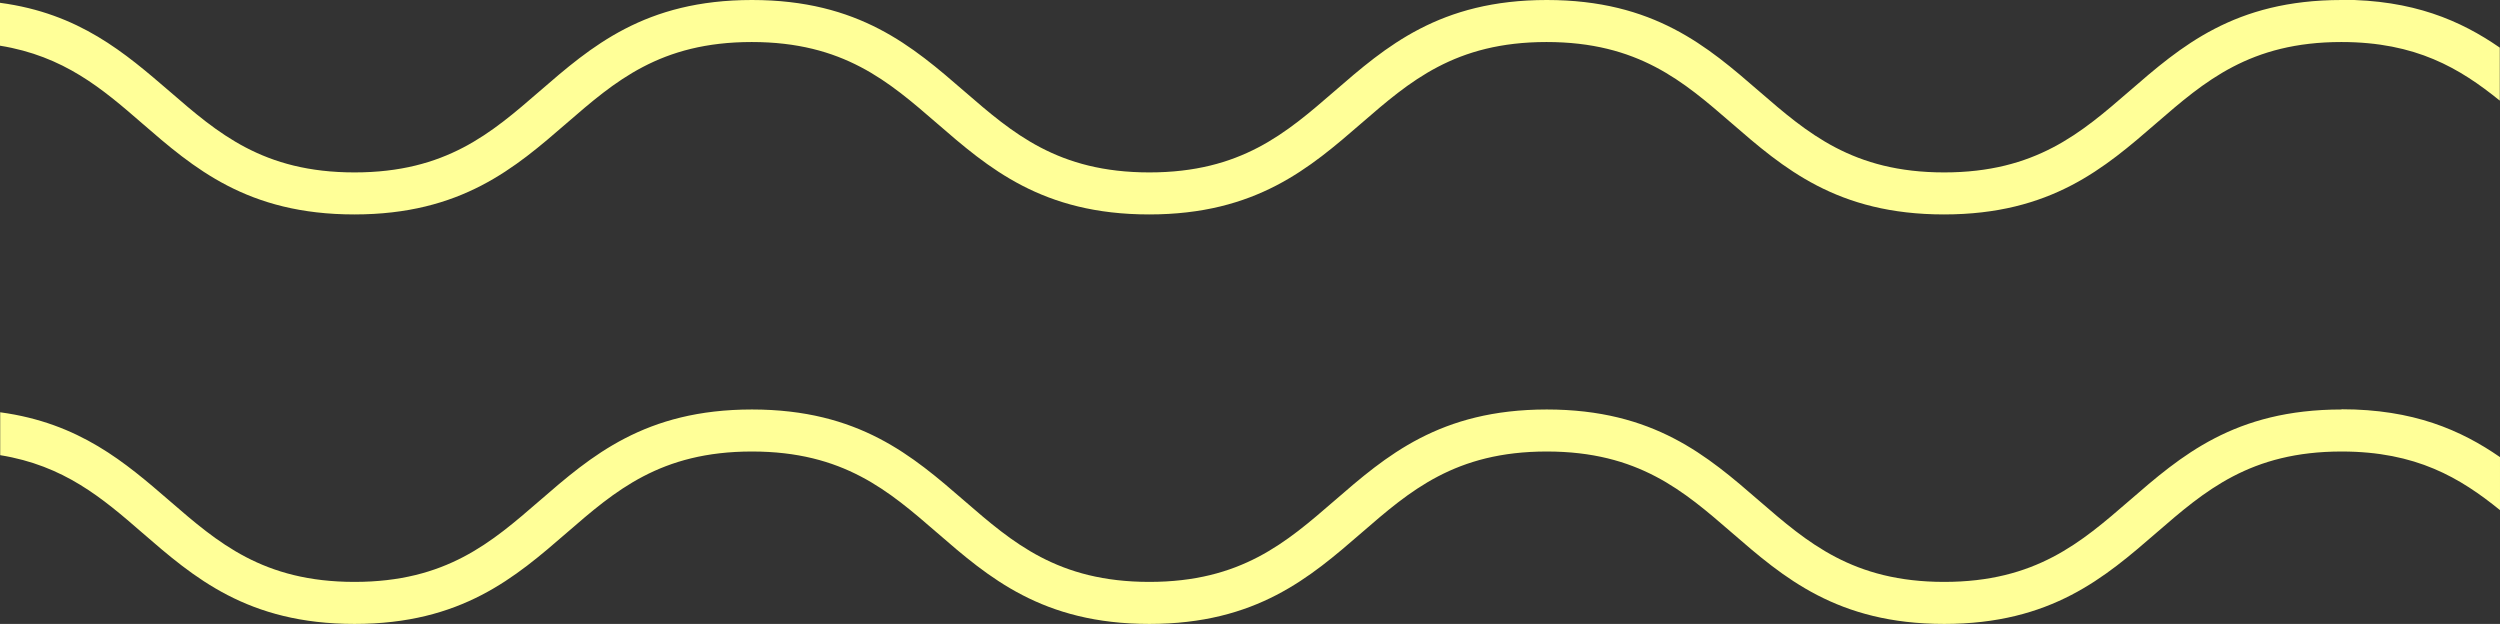
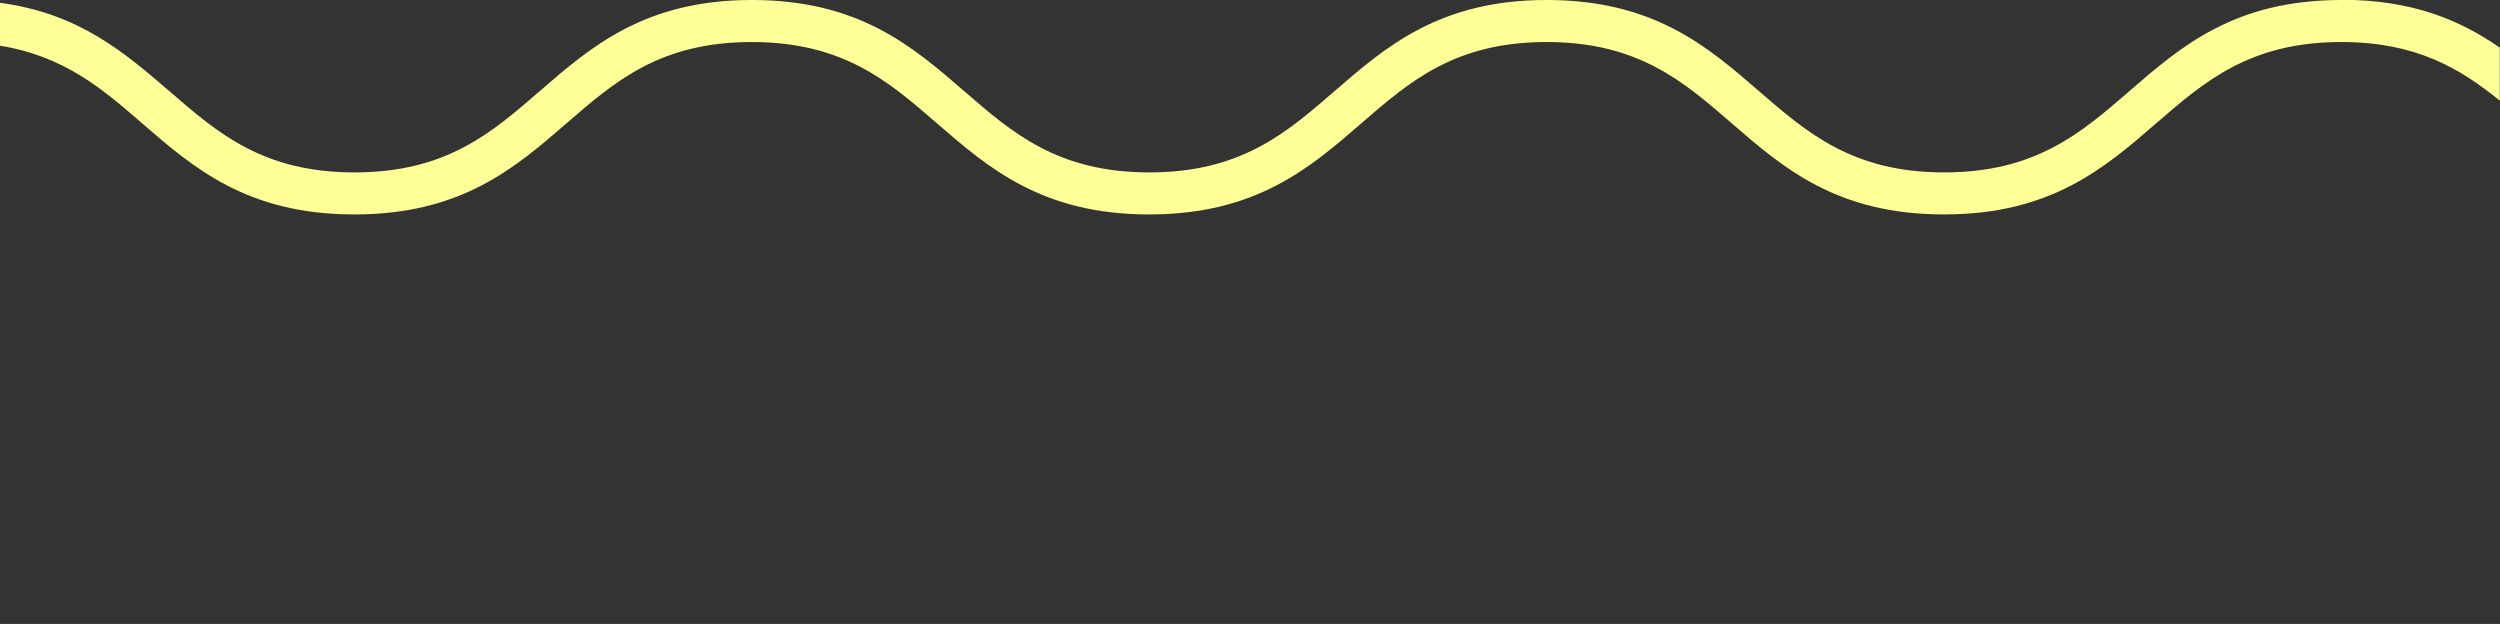
<svg xmlns="http://www.w3.org/2000/svg" id="_レイヤー_2" width="116" height="28.95" viewBox="0 0 116 28.95">
  <rect x="0" y="0" width="116" height="28.95" fill="#333333" stroke="none" />
  <defs>
    <style>.cls-1{fill:#ffff98;}</style>
  </defs>
  <g id="style01">
    <path class="cls-1" d="M108.65,0c-4.98,0-7.46,2.16-9.86,4.24-2.23,1.93-4.34,3.76-8.58,3.76s-6.35-1.83-8.58-3.76c-2.4-2.08-4.89-4.24-9.86-4.24s-7.46,2.16-9.86,4.24c-2.23,1.93-4.33,3.76-8.58,3.76s-6.35-1.83-8.58-3.76c-2.4-2.08-4.89-4.24-9.86-4.24s-7.46,2.16-9.86,4.24c-2.23,1.93-4.33,3.76-8.58,3.76s-6.35-1.83-8.58-3.76C5.8,2.46,3.68.62,0,.13v1.99c2.96.48,4.74,1.99,6.58,3.59,2.4,2.08,4.89,4.24,9.86,4.24s7.46-2.16,9.86-4.24c2.23-1.93,4.33-3.76,8.58-3.76s6.35,1.83,8.58,3.76c2.4,2.08,4.89,4.24,9.86,4.24s7.46-2.16,9.86-4.24c2.23-1.93,4.33-3.76,8.58-3.76s6.35,1.83,8.58,3.76c2.4,2.08,4.89,4.24,9.86,4.24s7.46-2.16,9.86-4.24c2.23-1.93,4.34-3.76,8.58-3.76,3.46,0,5.5,1.22,7.35,2.72v-2.46c-1.82-1.26-4.03-2.22-7.35-2.22Z" />
-     <path class="cls-1" d="M108.65,19c-4.98,0-7.46,2.16-9.86,4.24-2.23,1.93-4.34,3.76-8.58,3.76s-6.35-1.83-8.58-3.76c-2.4-2.08-4.89-4.24-9.86-4.24s-7.46,2.16-9.86,4.24c-2.23,1.93-4.33,3.76-8.58,3.76s-6.35-1.83-8.58-3.76c-2.4-2.08-4.89-4.24-9.86-4.24s-7.46,2.16-9.86,4.24c-2.23,1.93-4.33,3.76-8.58,3.76s-6.35-1.83-8.58-3.76c-2.06-1.78-4.18-3.61-7.86-4.11v1.99c2.96.48,4.74,1.99,6.58,3.59,2.4,2.08,4.89,4.24,9.86,4.24s7.46-2.16,9.86-4.24c2.23-1.93,4.33-3.76,8.58-3.76s6.35,1.83,8.58,3.76c2.4,2.08,4.89,4.24,9.86,4.24s7.46-2.16,9.86-4.24c2.23-1.93,4.33-3.76,8.58-3.76s6.35,1.83,8.58,3.76c2.4,2.08,4.89,4.24,9.86,4.24s7.46-2.16,9.86-4.24c2.23-1.93,4.34-3.76,8.58-3.76,3.46,0,5.5,1.22,7.35,2.72v-2.46c-1.82-1.26-4.03-2.22-7.35-2.22Z" />
  </g>
</svg>